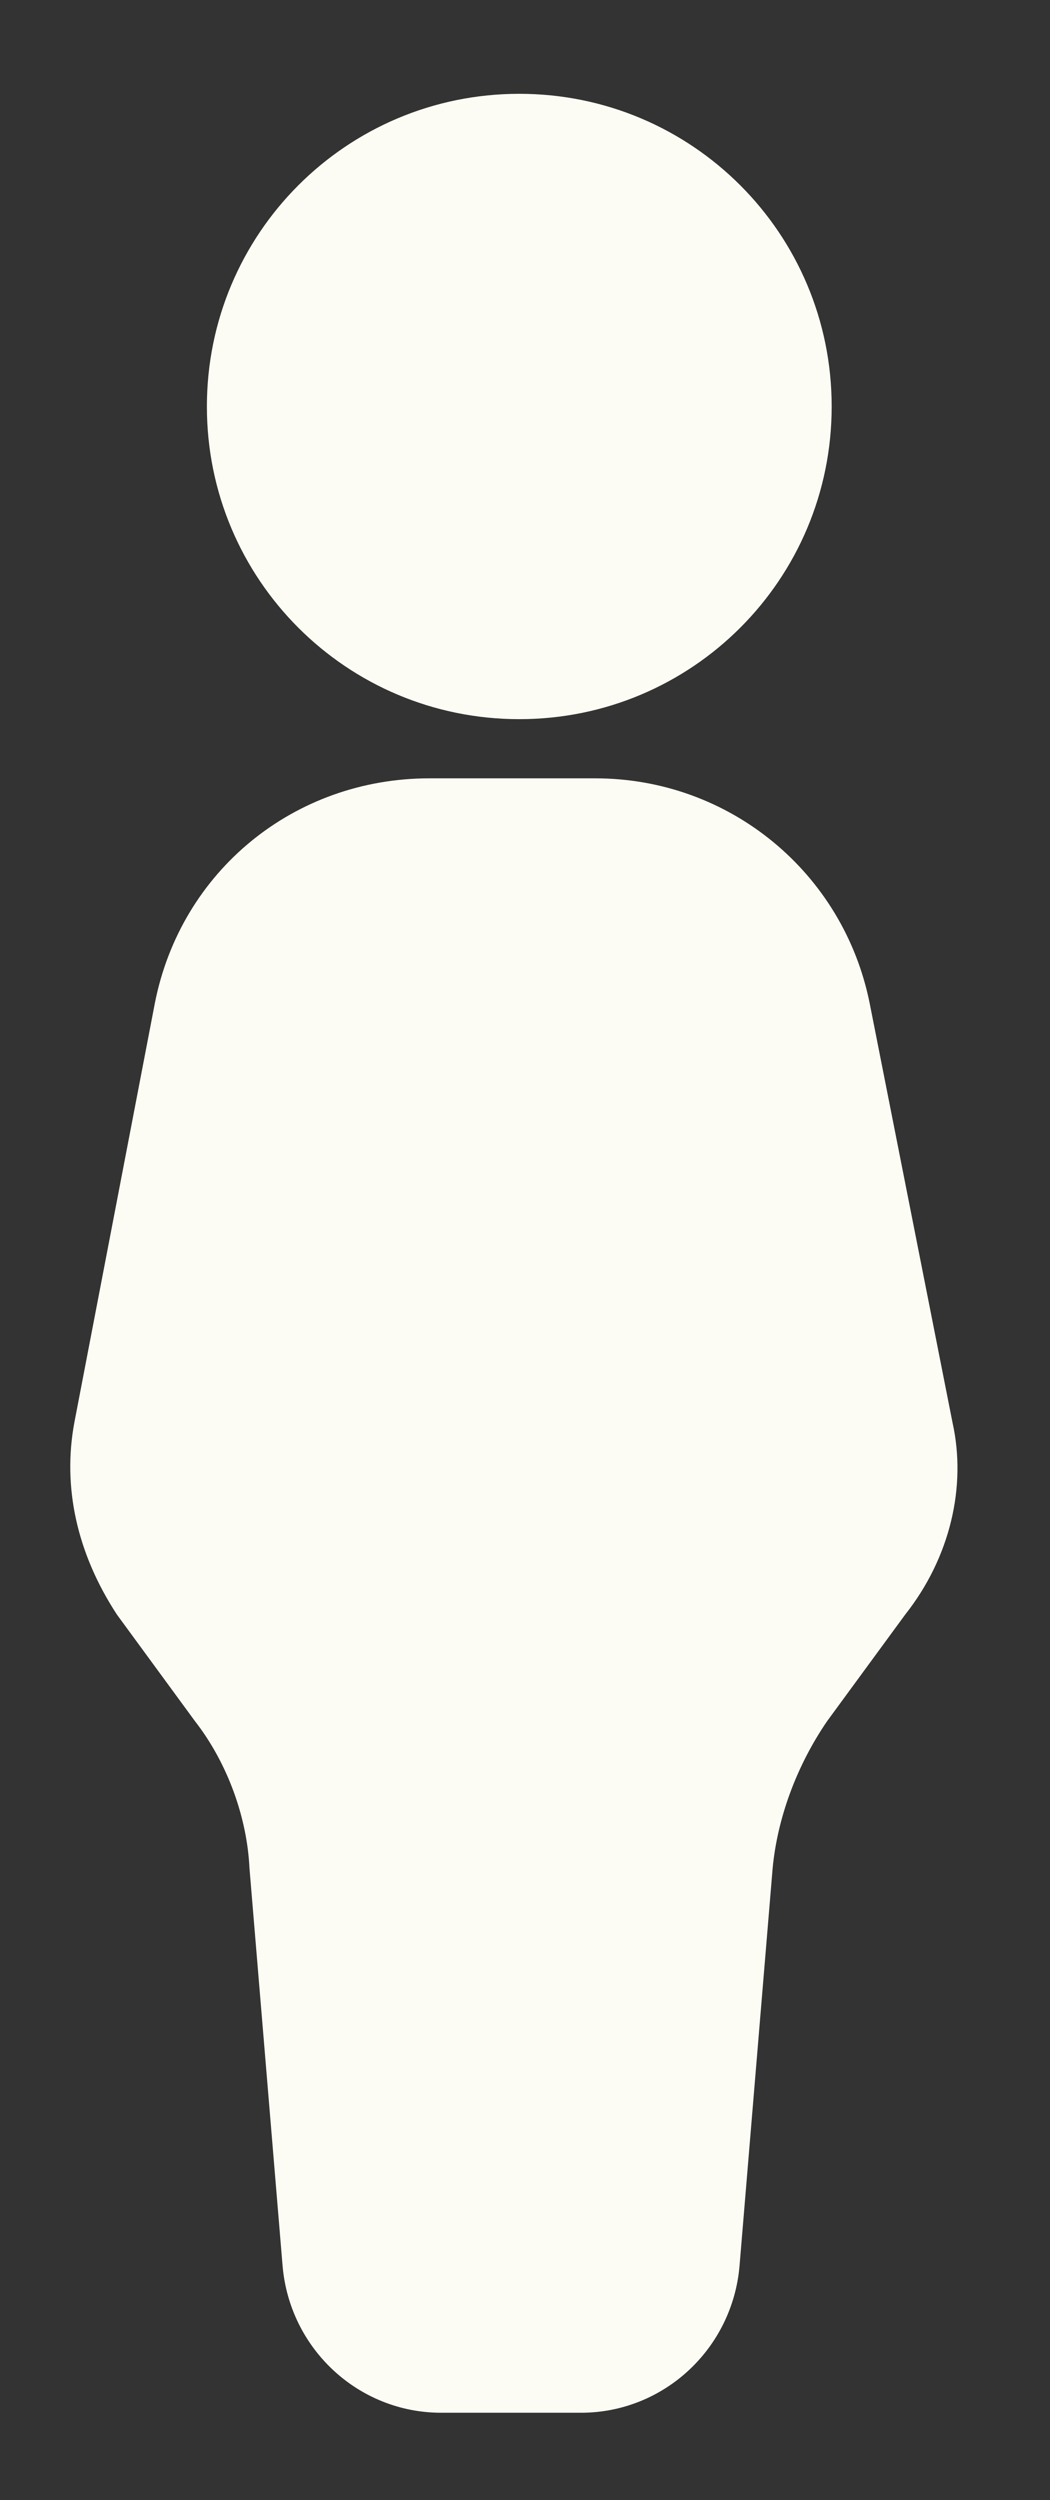
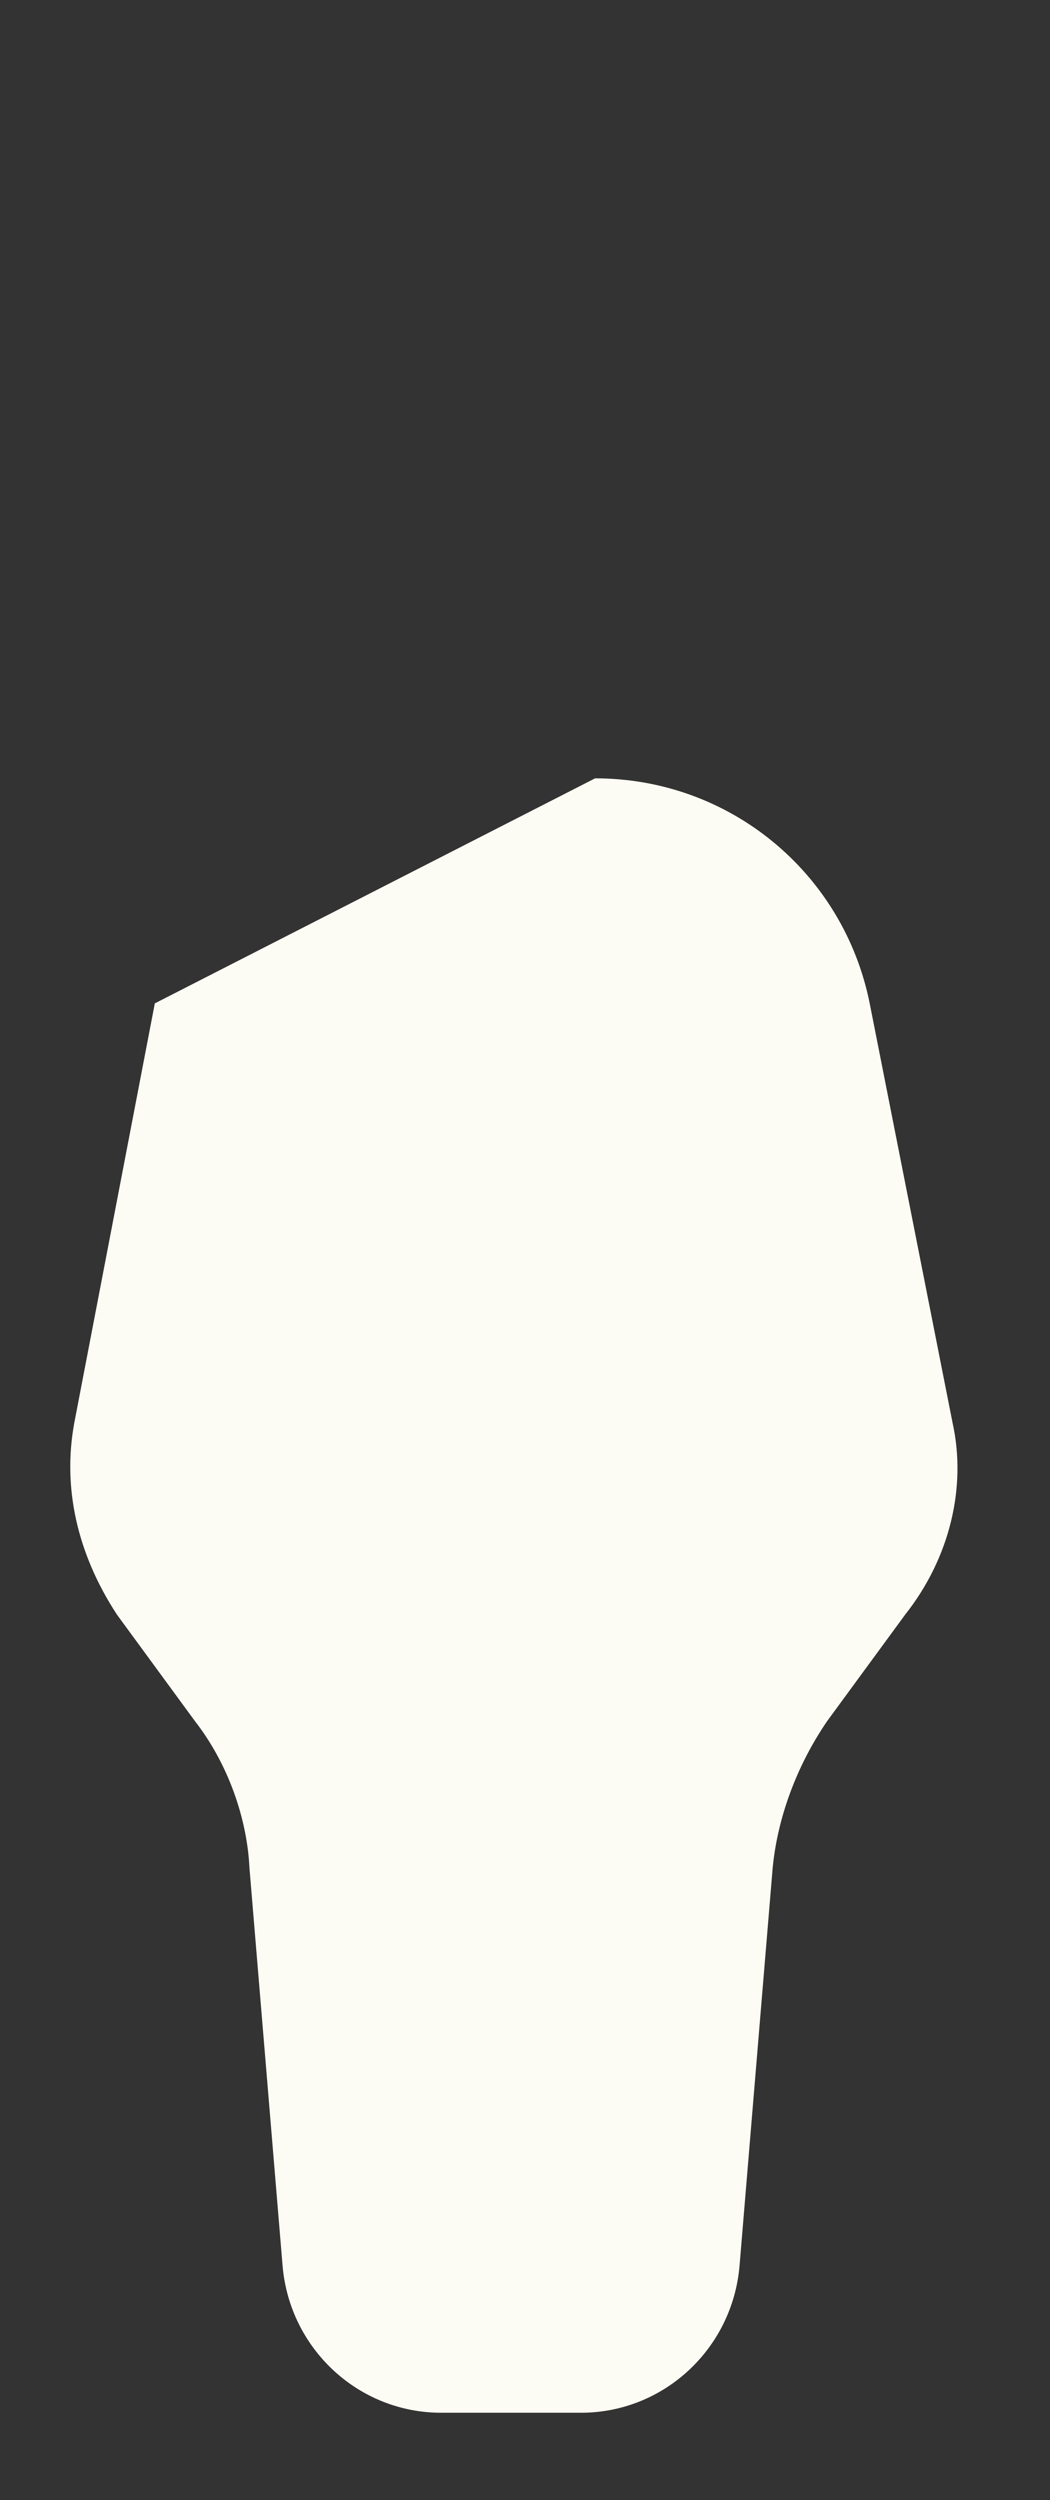
<svg xmlns="http://www.w3.org/2000/svg" width="29px" height="69px" viewBox="0 0 29 69" version="1.1">
  <rect x="0" y="0" width="29" height="69" fill="#333333" stroke="none" />
  <title>np_person_7010447_FFFFFF Copy 5</title>
  <g id="SplashPage" stroke="none" stroke-width="1" fill="none" fill-rule="evenodd">
    <g id="axe_content_splash_01" transform="translate(-1398, -10121)" fill="#FCFBF4" fill-rule="nonzero">
      <g id="Group-50" transform="translate(-924, 6947)">
        <g id="Group-44" transform="translate(924, 3025)">
          <g id="np_person_7010447_FFFFFF-Copy-5" transform="translate(1399.941, 151.589)">
-             <path d="M12.401,17.259 C7.628,17.259 3.773,13.401 3.773,8.631 C3.773,3.858 7.631,0 12.401,0 C17.174,0 21.029,3.858 21.029,8.628 C21.032,13.401 17.174,17.259 12.401,17.259 Z" id="Shape" />
-             <path d="M14.103,64 L10.245,64 C7.957,64 6.061,62.235 5.864,59.948 L4.949,48.966 C4.883,47.593 4.359,46.089 3.444,44.913 L1.288,41.971 C0.176,40.272 -0.216,38.441 0.112,36.674 L2.335,25.103 C3.053,21.443 6.192,18.892 9.919,18.892 L14.495,18.892 C18.221,18.892 21.358,21.506 22.079,25.103 L24.367,36.674 C24.759,38.439 24.301,40.401 23.06,41.971 L20.903,44.913 C20.054,46.154 19.531,47.593 19.399,48.966 L18.484,59.948 C18.287,62.235 16.391,64 14.103,64 L14.103,64 Z" id="Shape" />
+             <path d="M14.103,64 L10.245,64 C7.957,64 6.061,62.235 5.864,59.948 L4.949,48.966 C4.883,47.593 4.359,46.089 3.444,44.913 L1.288,41.971 C0.176,40.272 -0.216,38.441 0.112,36.674 L2.335,25.103 L14.495,18.892 C18.221,18.892 21.358,21.506 22.079,25.103 L24.367,36.674 C24.759,38.439 24.301,40.401 23.06,41.971 L20.903,44.913 C20.054,46.154 19.531,47.593 19.399,48.966 L18.484,59.948 C18.287,62.235 16.391,64 14.103,64 L14.103,64 Z" id="Shape" />
          </g>
        </g>
      </g>
    </g>
  </g>
</svg>